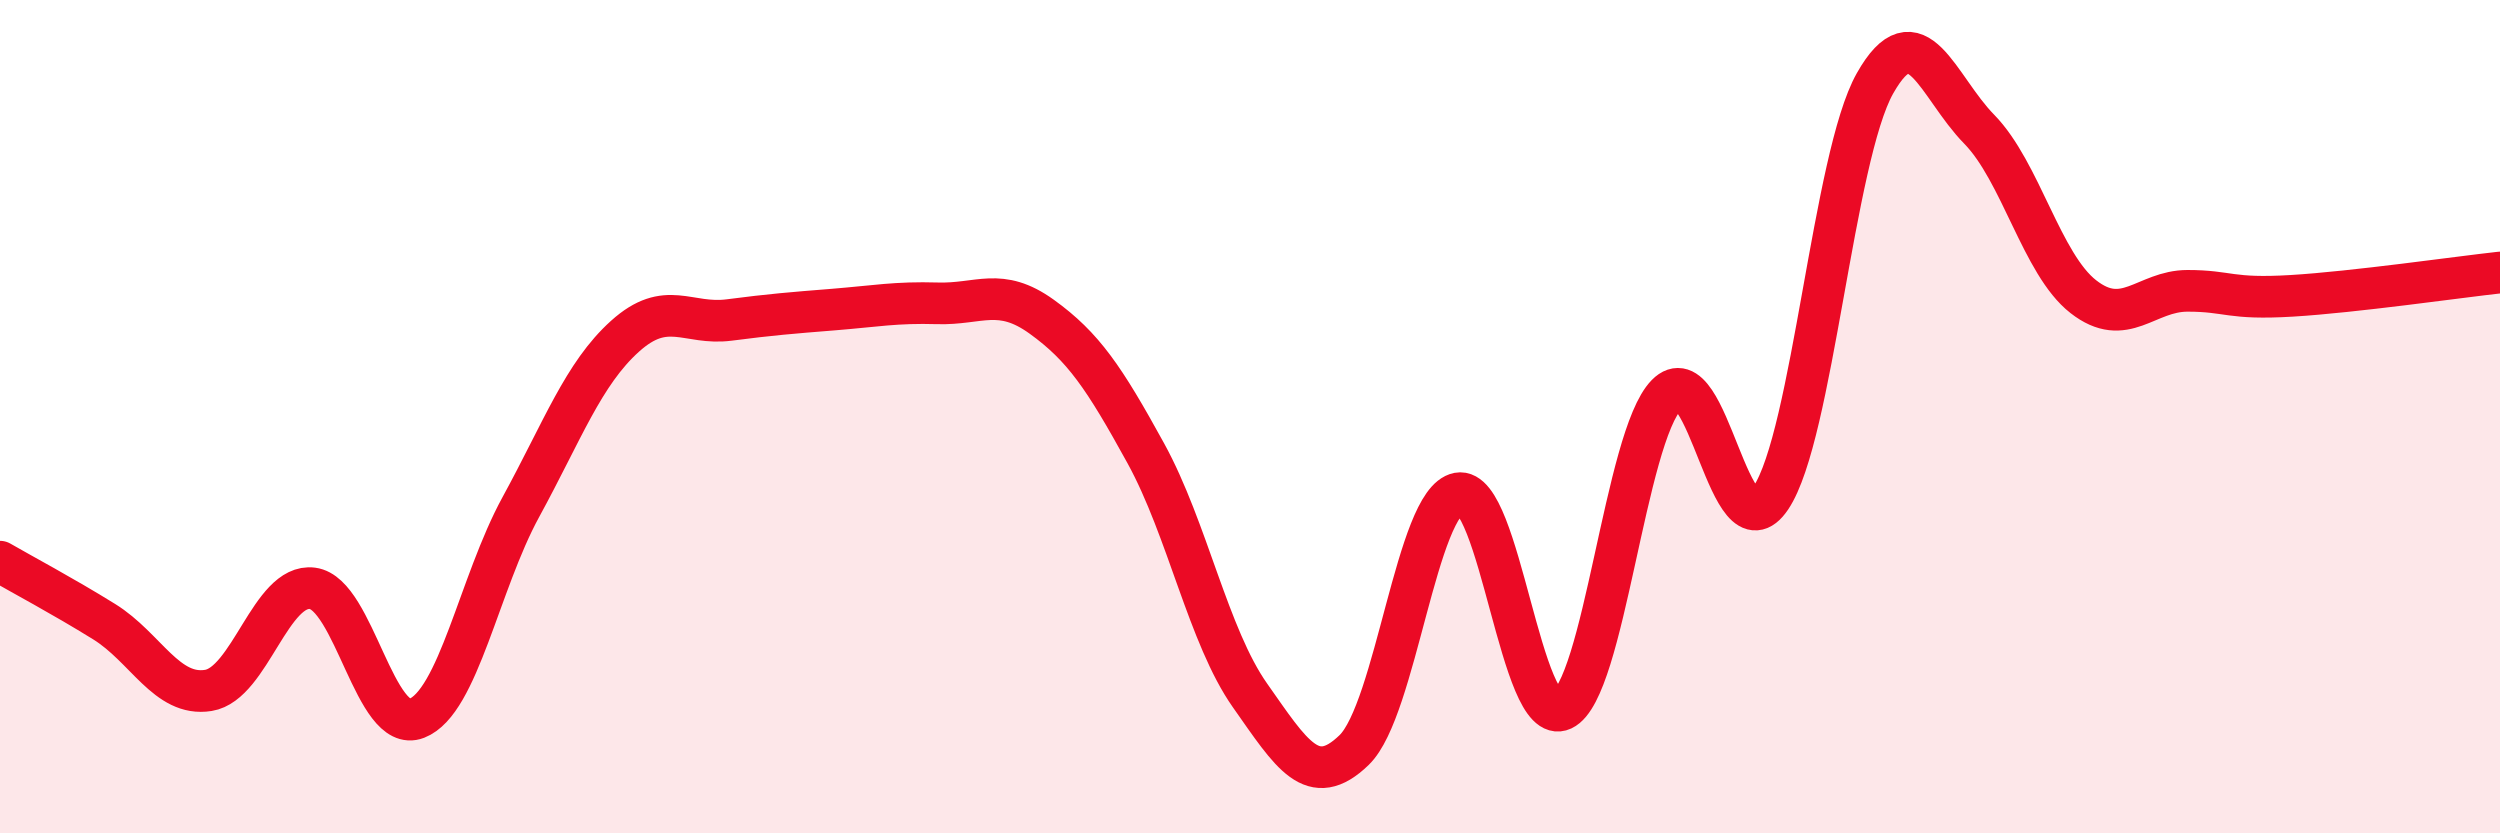
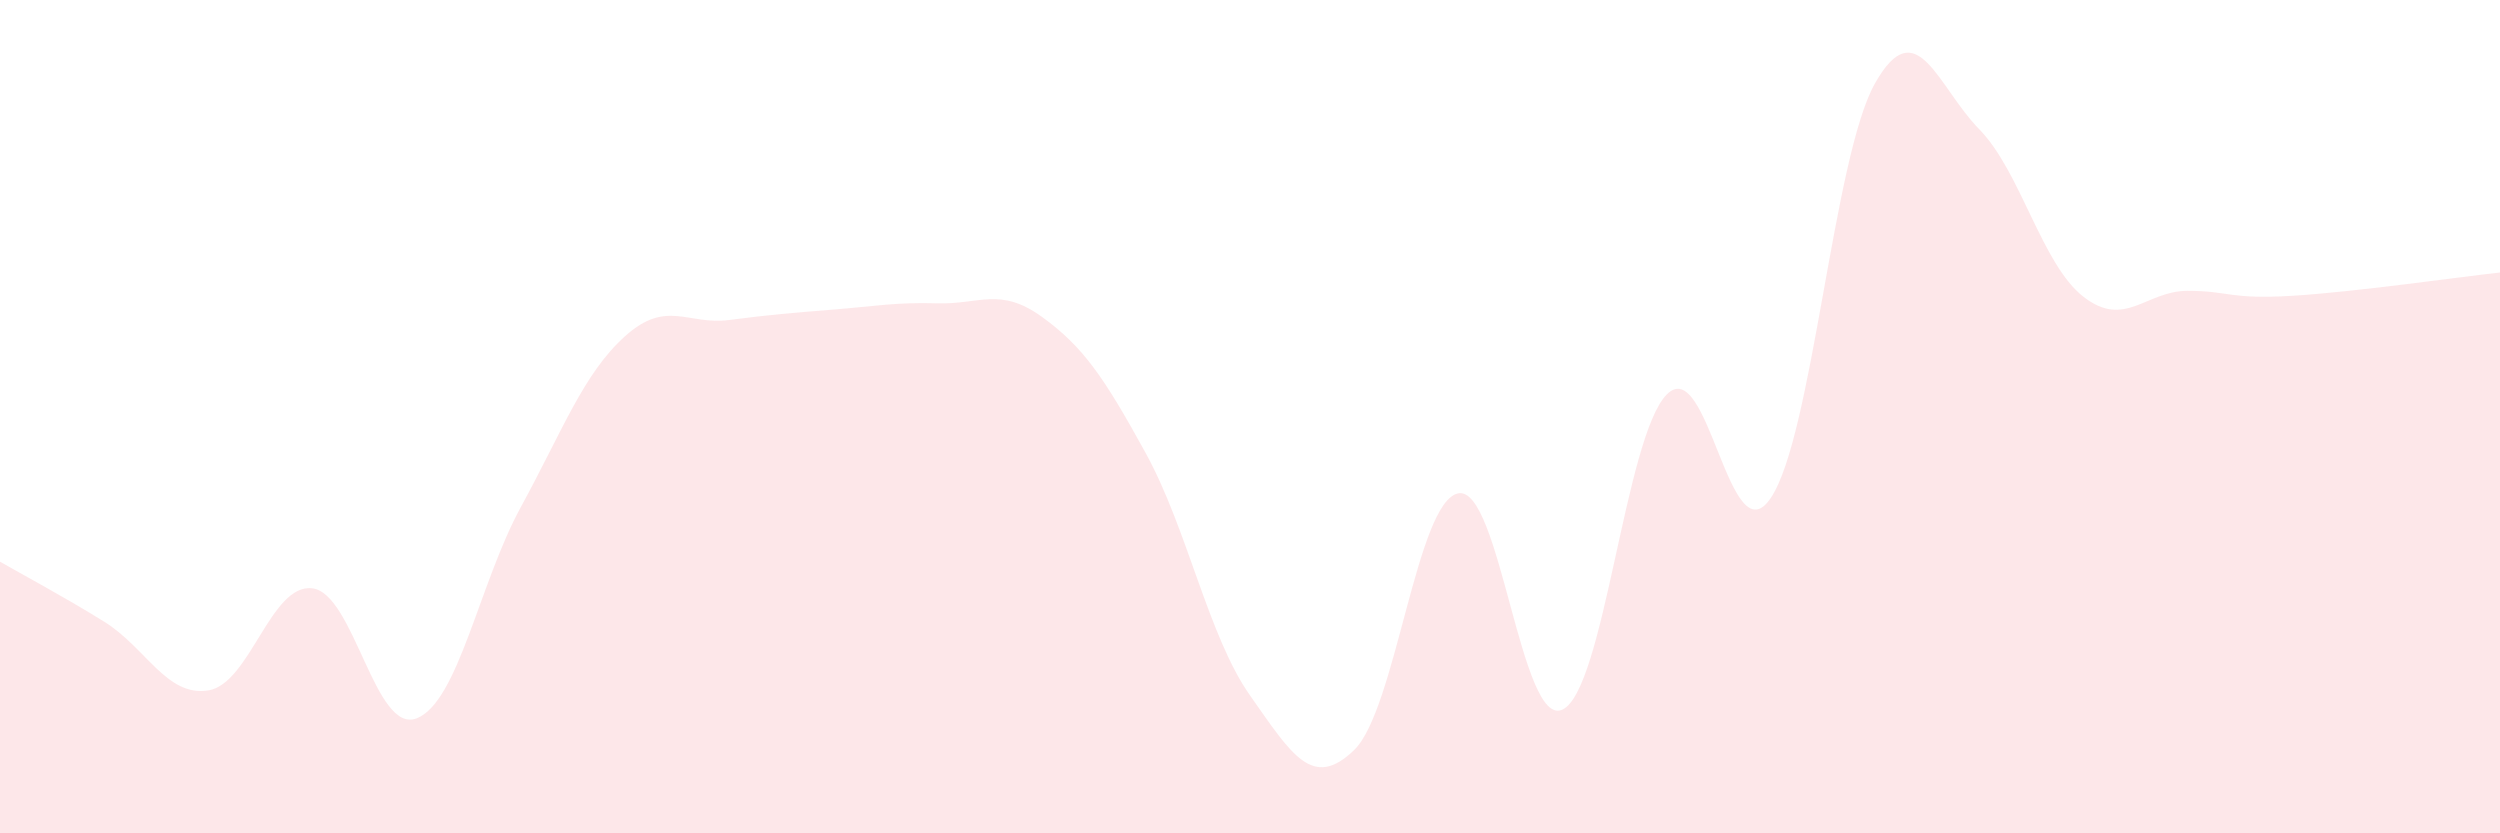
<svg xmlns="http://www.w3.org/2000/svg" width="60" height="20" viewBox="0 0 60 20">
  <path d="M 0,13.48 C 0.5,13.77 1.5,14.3 2.5,14.92 C 3.5,15.54 4,16.73 5,16.57 C 6,16.41 6.5,13.99 7.5,14.12 C 8.5,14.25 9,17.63 10,17.24 C 11,16.85 11.5,14 12.5,12.17 C 13.5,10.34 14,8.97 15,8.07 C 16,7.17 16.5,7.81 17.5,7.68 C 18.5,7.55 19,7.51 20,7.43 C 21,7.35 21.5,7.25 22.5,7.28 C 23.5,7.31 24,6.88 25,7.6 C 26,8.32 26.5,9.06 27.5,10.88 C 28.5,12.7 29,15.27 30,16.69 C 31,18.11 31.5,18.97 32.5,18 C 33.5,17.03 34,12.03 35,11.84 C 36,11.65 36.5,17.5 37.5,17.03 C 38.5,16.56 39,10.49 40,9.47 C 41,8.45 41.5,13.44 42.5,11.95 C 43.5,10.46 44,3.77 45,2 C 46,0.23 46.5,2.08 47.5,3.1 C 48.5,4.12 49,6.34 50,7.12 C 51,7.9 51.5,6.98 52.5,6.98 C 53.5,6.98 53.5,7.19 55,7.1 C 56.5,7.01 59,6.65 60,6.54L60 20L0 20Z" fill="#EB0A25" opacity="0.1" stroke-linecap="round" stroke-linejoin="round" />
-   <path d="M 0,13.48 C 0.5,13.77 1.5,14.3 2.5,14.92 C 3.5,15.54 4,16.73 5,16.57 C 6,16.41 6.5,13.99 7.5,14.12 C 8.5,14.25 9,17.63 10,17.24 C 11,16.85 11.5,14 12.5,12.17 C 13.5,10.34 14,8.97 15,8.07 C 16,7.17 16.5,7.81 17.5,7.68 C 18.5,7.55 19,7.51 20,7.43 C 21,7.35 21.5,7.25 22.5,7.28 C 23.5,7.31 24,6.88 25,7.6 C 26,8.32 26.5,9.06 27.5,10.88 C 28.5,12.7 29,15.27 30,16.69 C 31,18.11 31.5,18.97 32.5,18 C 33.5,17.03 34,12.03 35,11.84 C 36,11.65 36.5,17.5 37.5,17.03 C 38.5,16.56 39,10.49 40,9.47 C 41,8.45 41.5,13.44 42.5,11.95 C 43.5,10.46 44,3.77 45,2 C 46,0.23 46.5,2.08 47.5,3.1 C 48.5,4.12 49,6.34 50,7.12 C 51,7.9 51.5,6.98 52.5,6.98 C 53.5,6.98 53.5,7.19 55,7.1 C 56.5,7.01 59,6.65 60,6.54" stroke="#EB0A25" stroke-width="1" fill="none" stroke-linecap="round" stroke-linejoin="round" />
</svg>